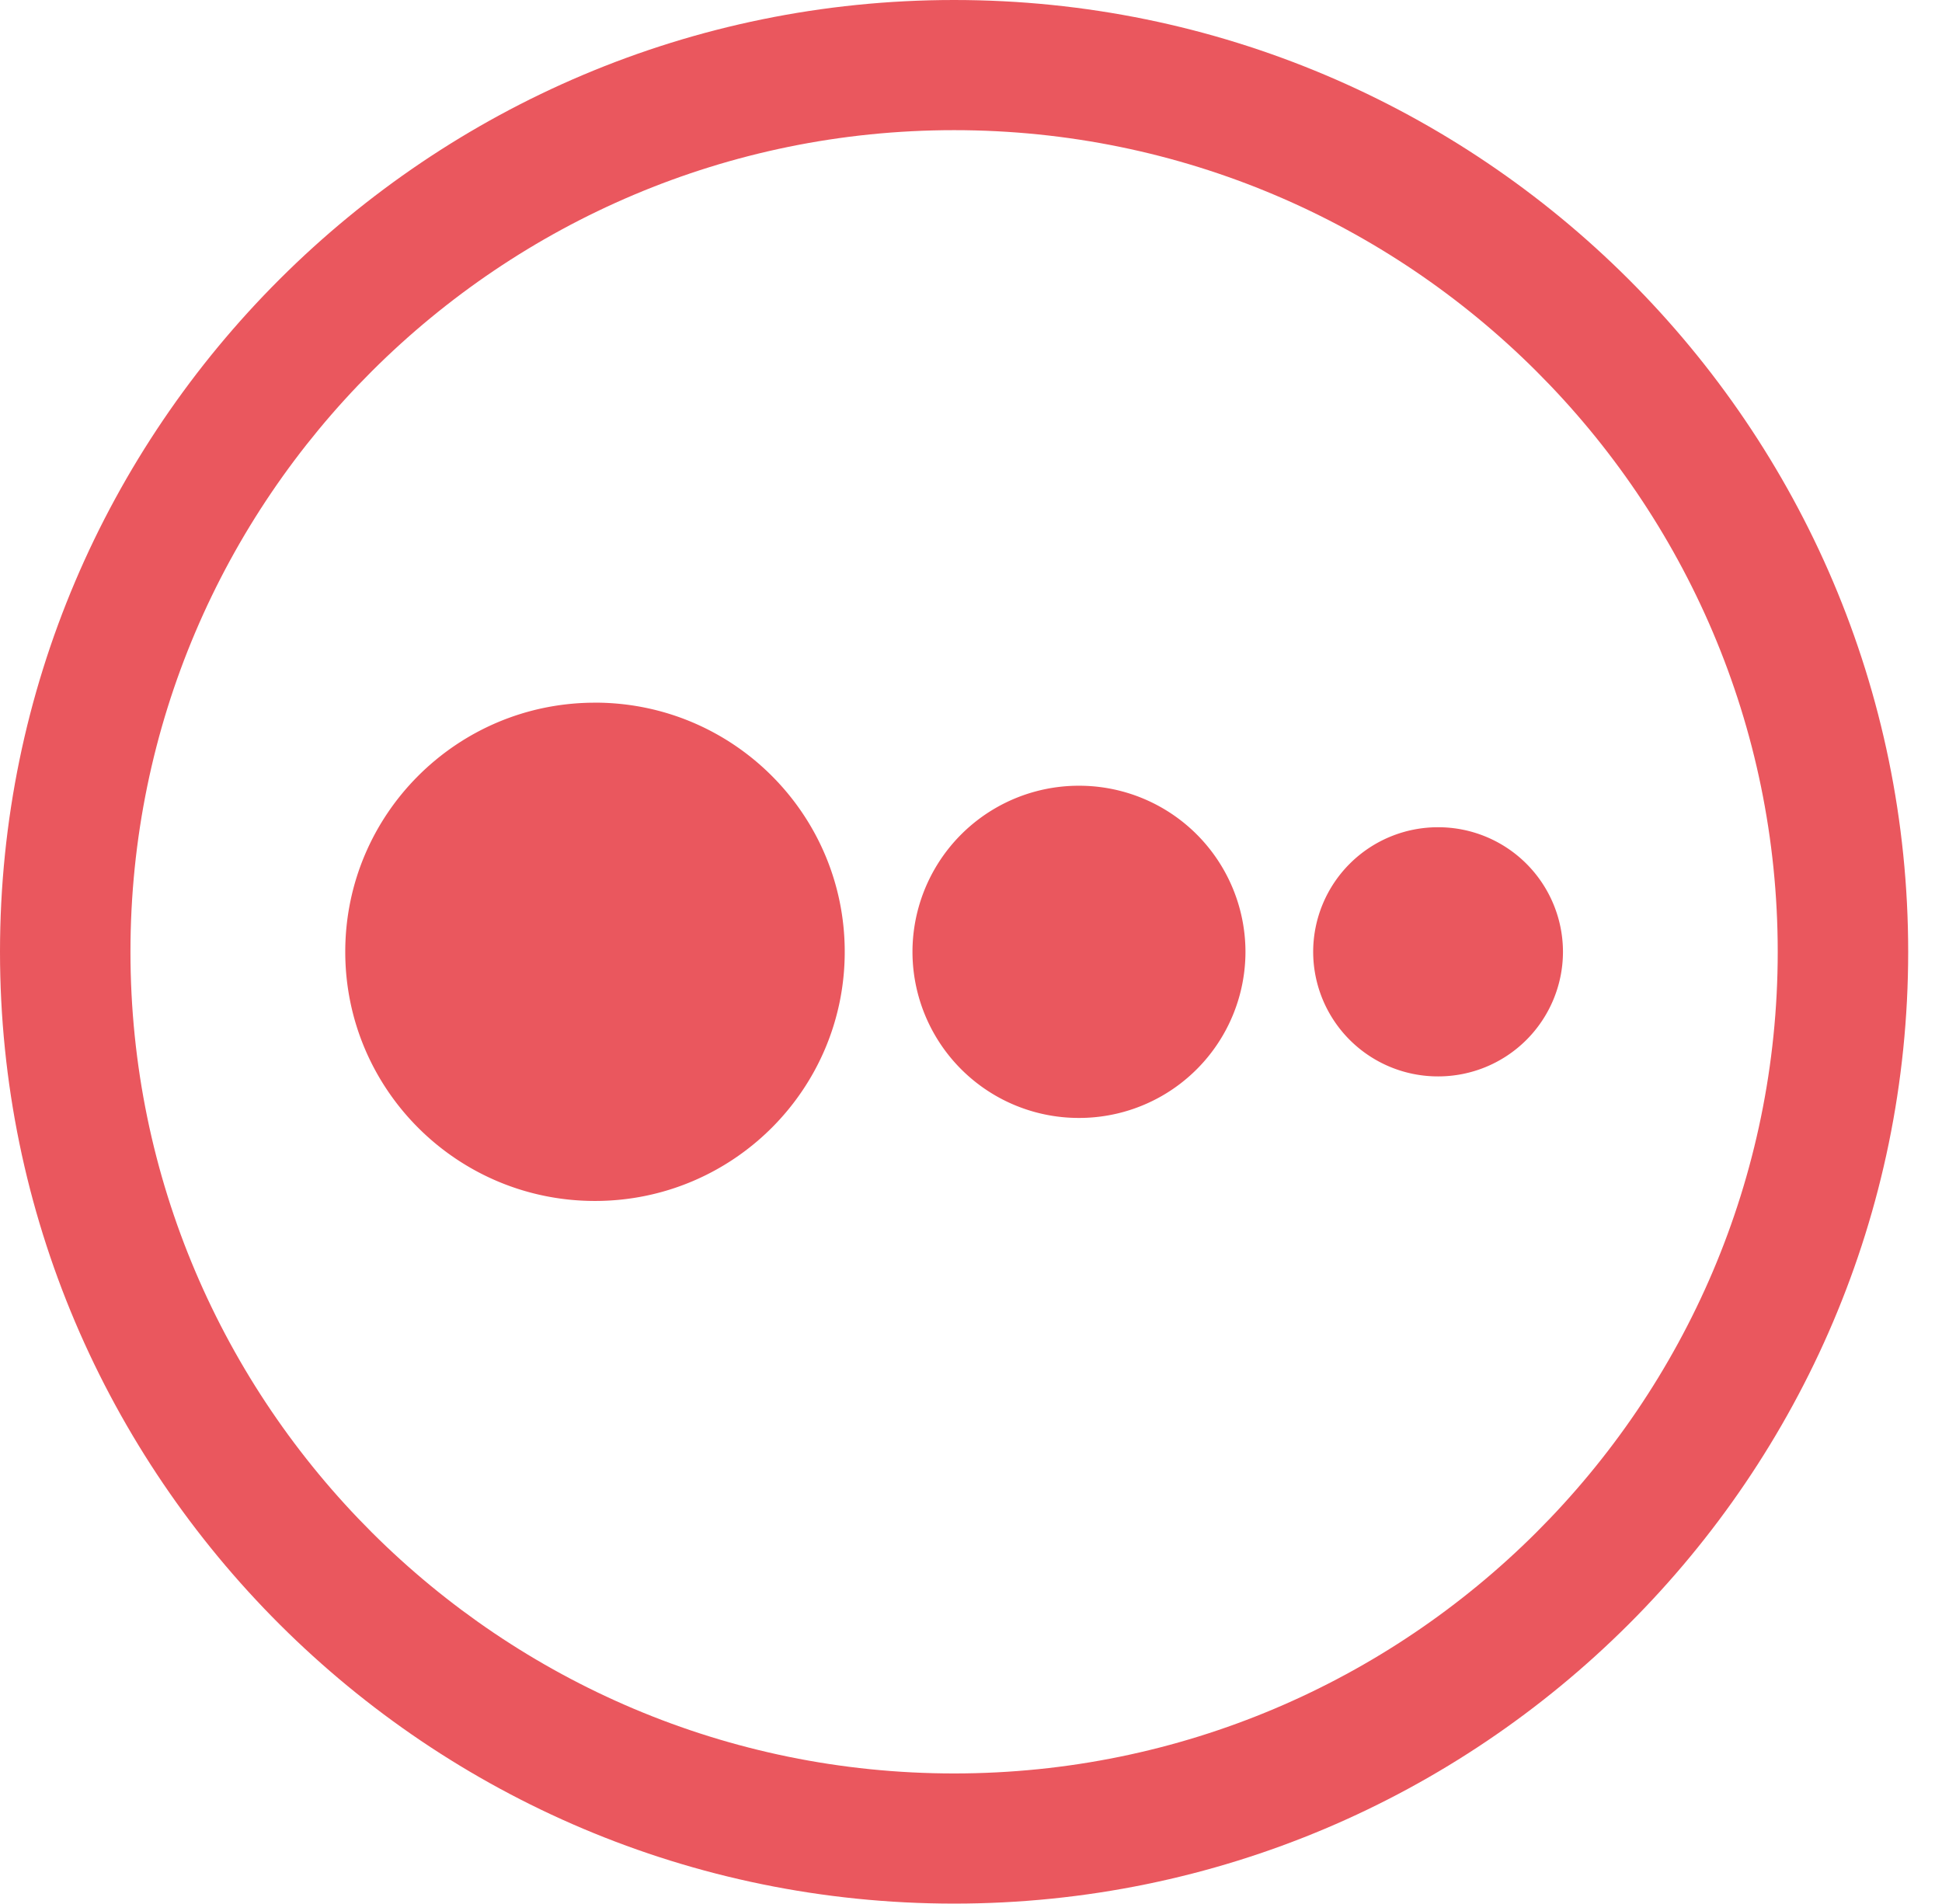
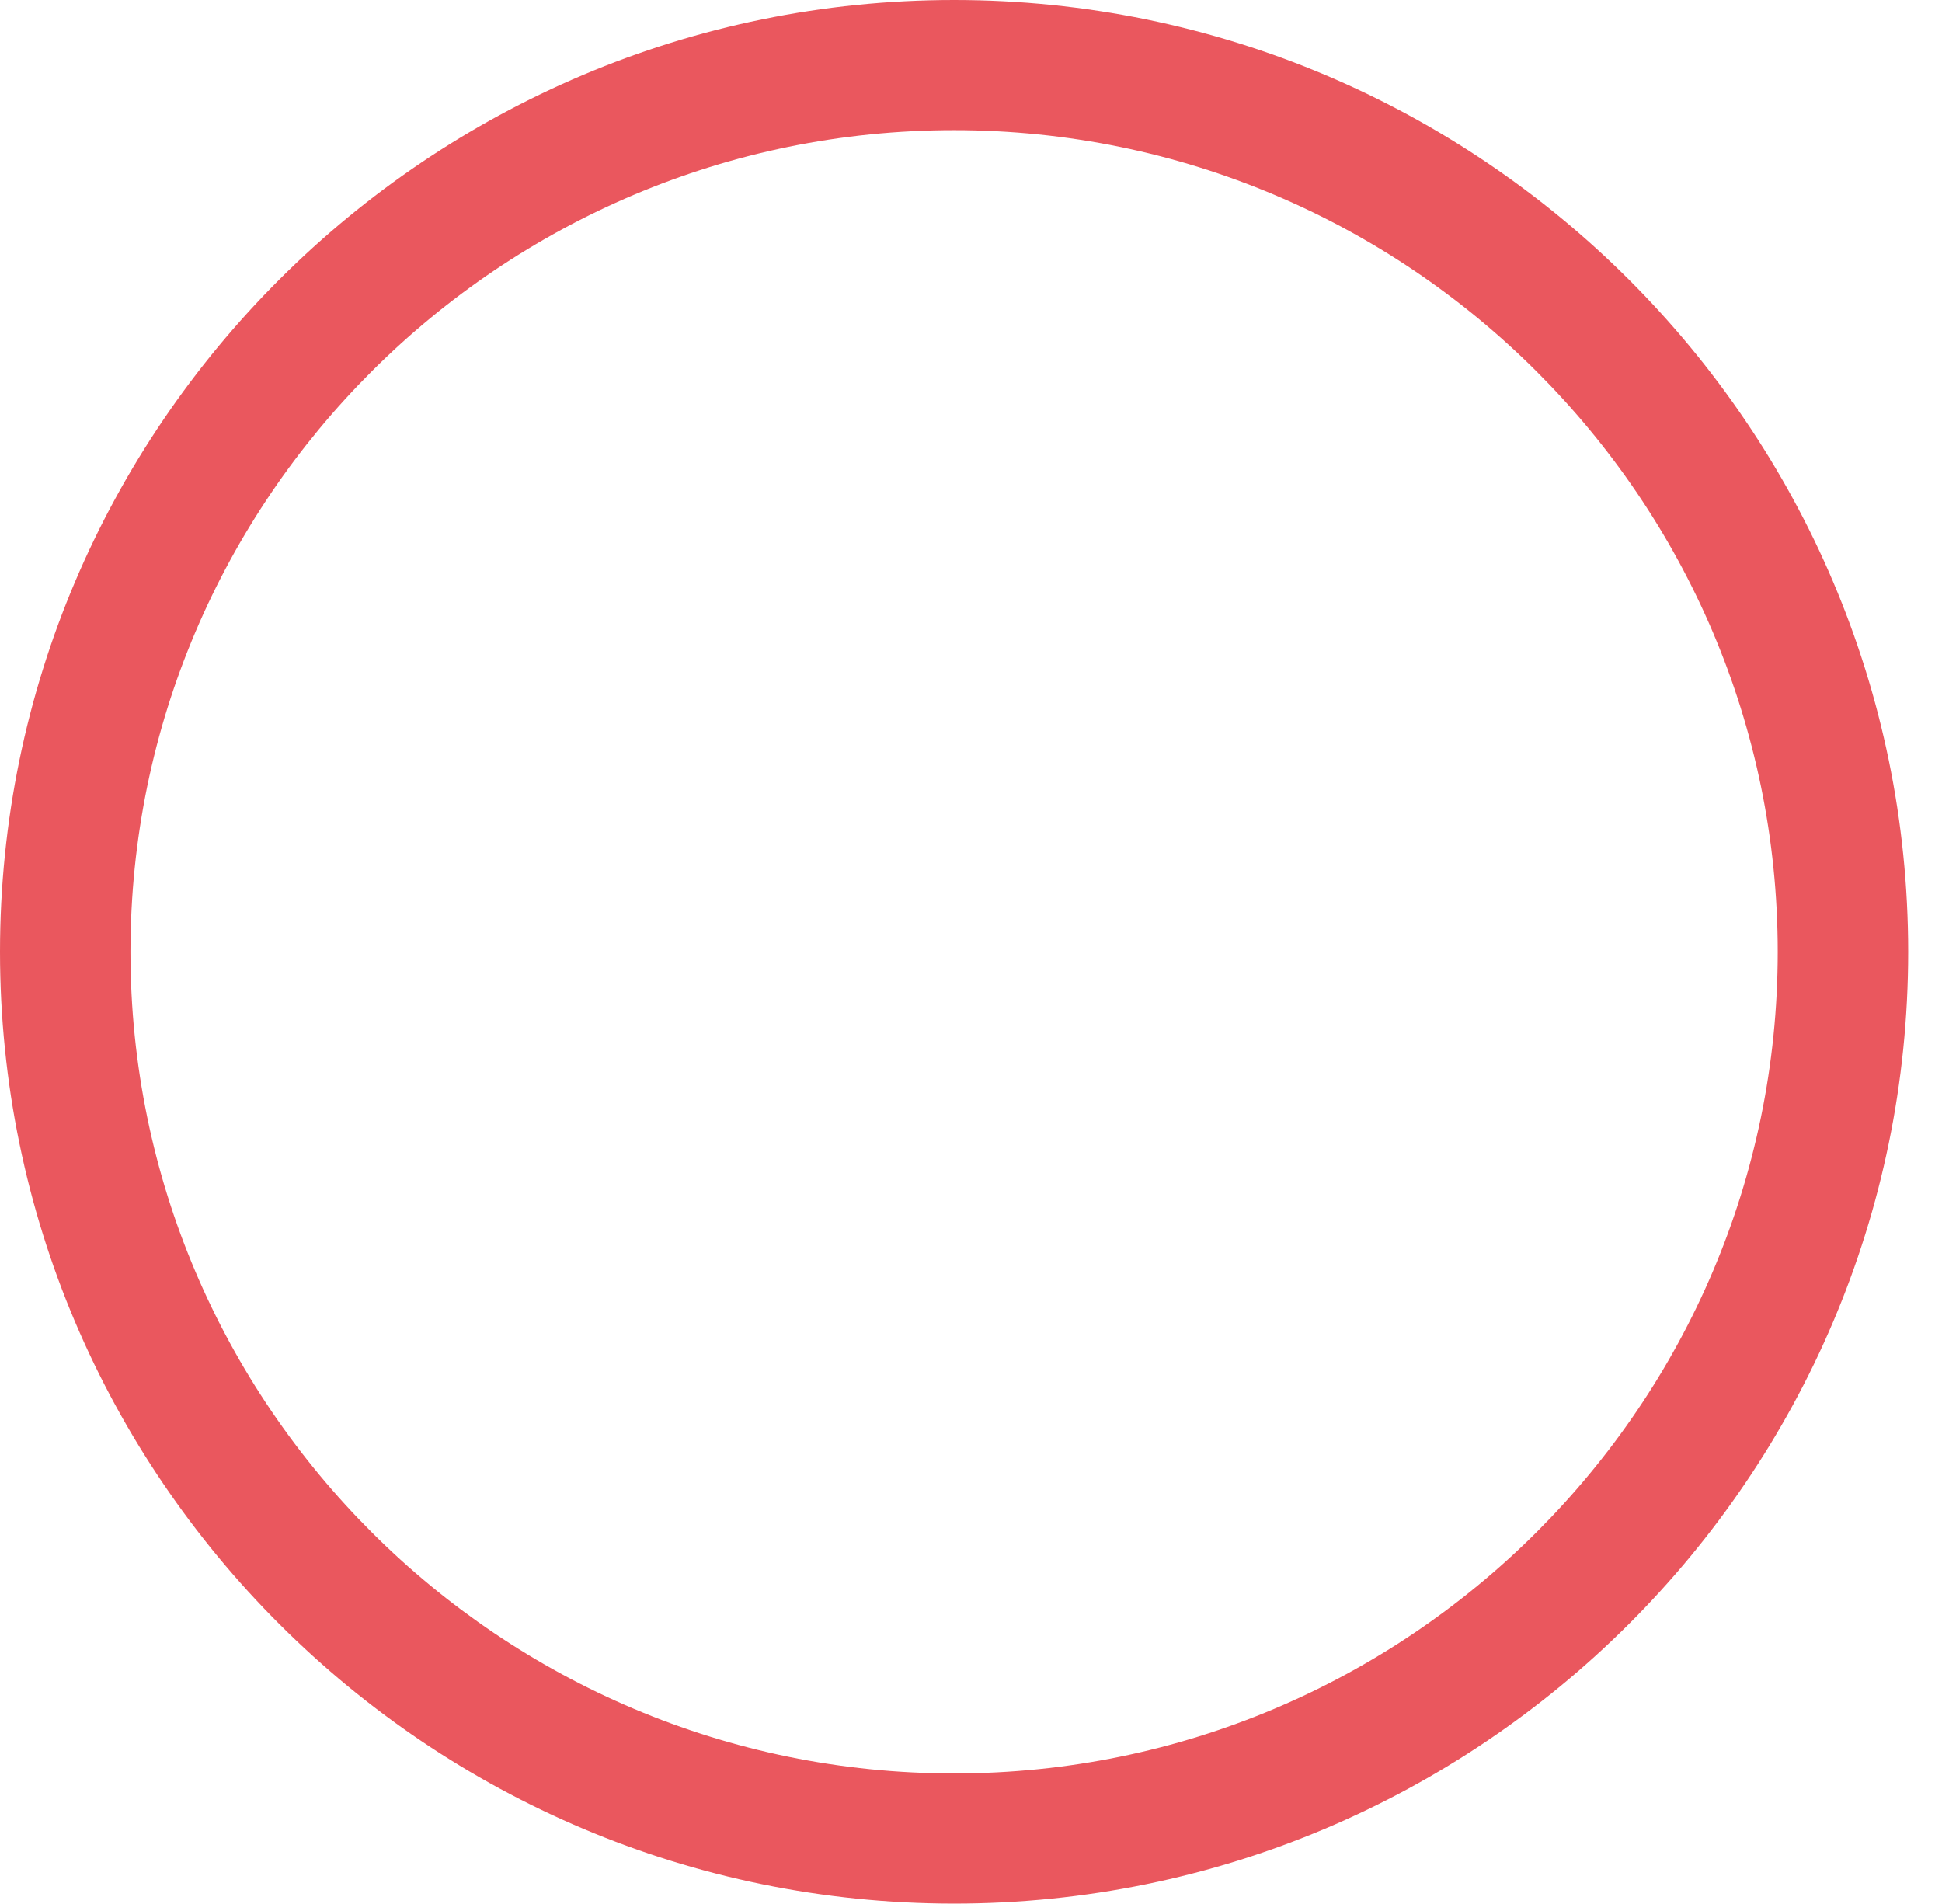
<svg xmlns="http://www.w3.org/2000/svg" fill="none" viewBox="0 0 51 50">
-   <path fill="#EA575E" fill-rule="evenodd" d="M37.766 21.724a3.275 3.275 0 0 0-3.28 3.271 3.275 3.275 0 0 0 3.28 3.272 3.275 3.275 0 0 0 3.28-3.272 3.275 3.275 0 0 0-3.28-3.271zM28.335 20.634a4.367 4.367 0 0 0-4.372 4.362 4.367 4.367 0 0 0 4.372 4.362 4.367 4.367 0 0 0 4.373-4.362 4.367 4.367 0 0 0-4.372-4.362zM15.625 18.453c-3.622 0-6.558 2.929-6.558 6.542 0 3.614 2.936 6.543 6.558 6.543s6.559-2.93 6.559-6.543-2.937-6.543-6.559-6.543z" clip-rule="evenodd" />
-   <path fill="#EA575E" fill-rule="evenodd" d="M25.056 3.418c-11.927 0-21.63 9.68-21.63 21.577 0 11.898 9.703 21.577 21.63 21.577s21.63-9.68 21.63-21.577c0-11.898-9.703-21.577-21.63-21.577zm0 46.572C11.24 49.99 0 38.777 0 24.995 0 11.213 11.24 0 25.056 0s25.056 11.213 25.056 24.995c0 13.782-11.24 24.995-25.056 24.995z" clip-rule="evenodd" />
+   <path fill="#EA575E" fill-rule="evenodd" d="M25.056 3.418c-11.927 0-21.63 9.68-21.63 21.577 0 11.898 9.703 21.577 21.63 21.577s21.63-9.68 21.63-21.577c0-11.898-9.703-21.577-21.63-21.577zm0 46.572C11.24 49.99 0 38.777 0 24.995 0 11.213 11.24 0 25.056 0s25.056 11.213 25.056 24.995c0 13.782-11.24 24.995-25.056 24.995" clip-rule="evenodd" />
</svg>